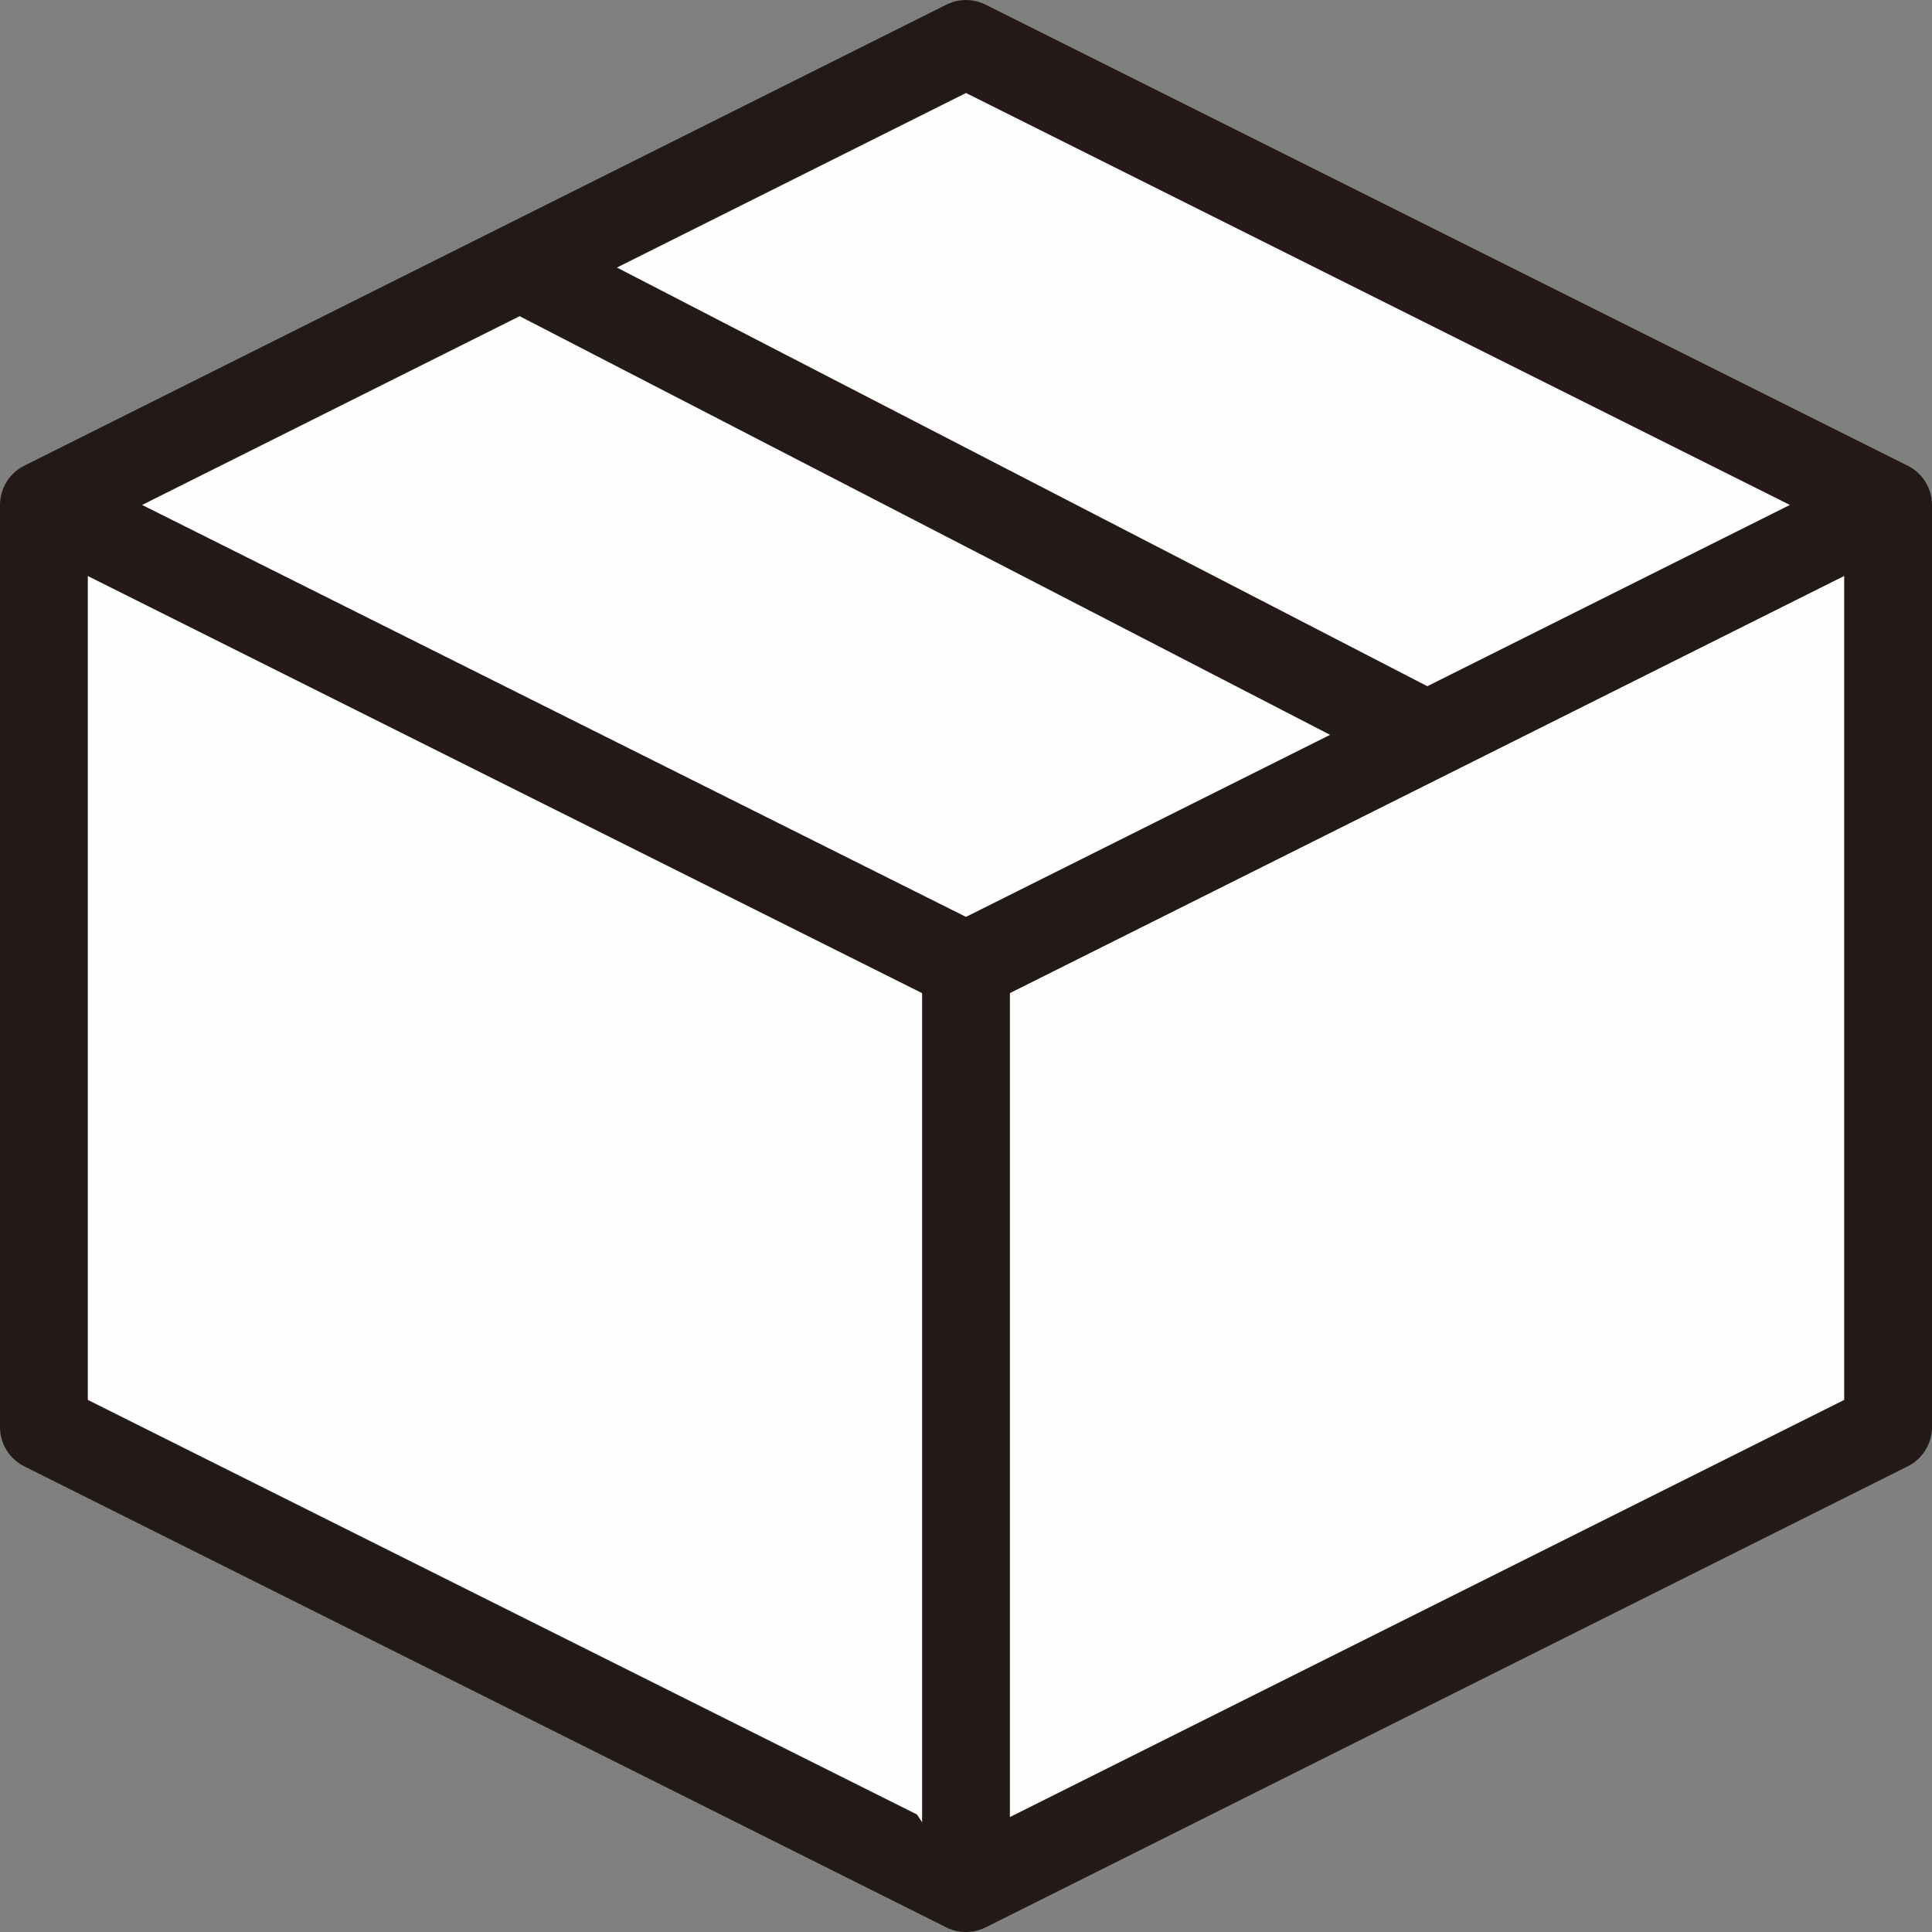
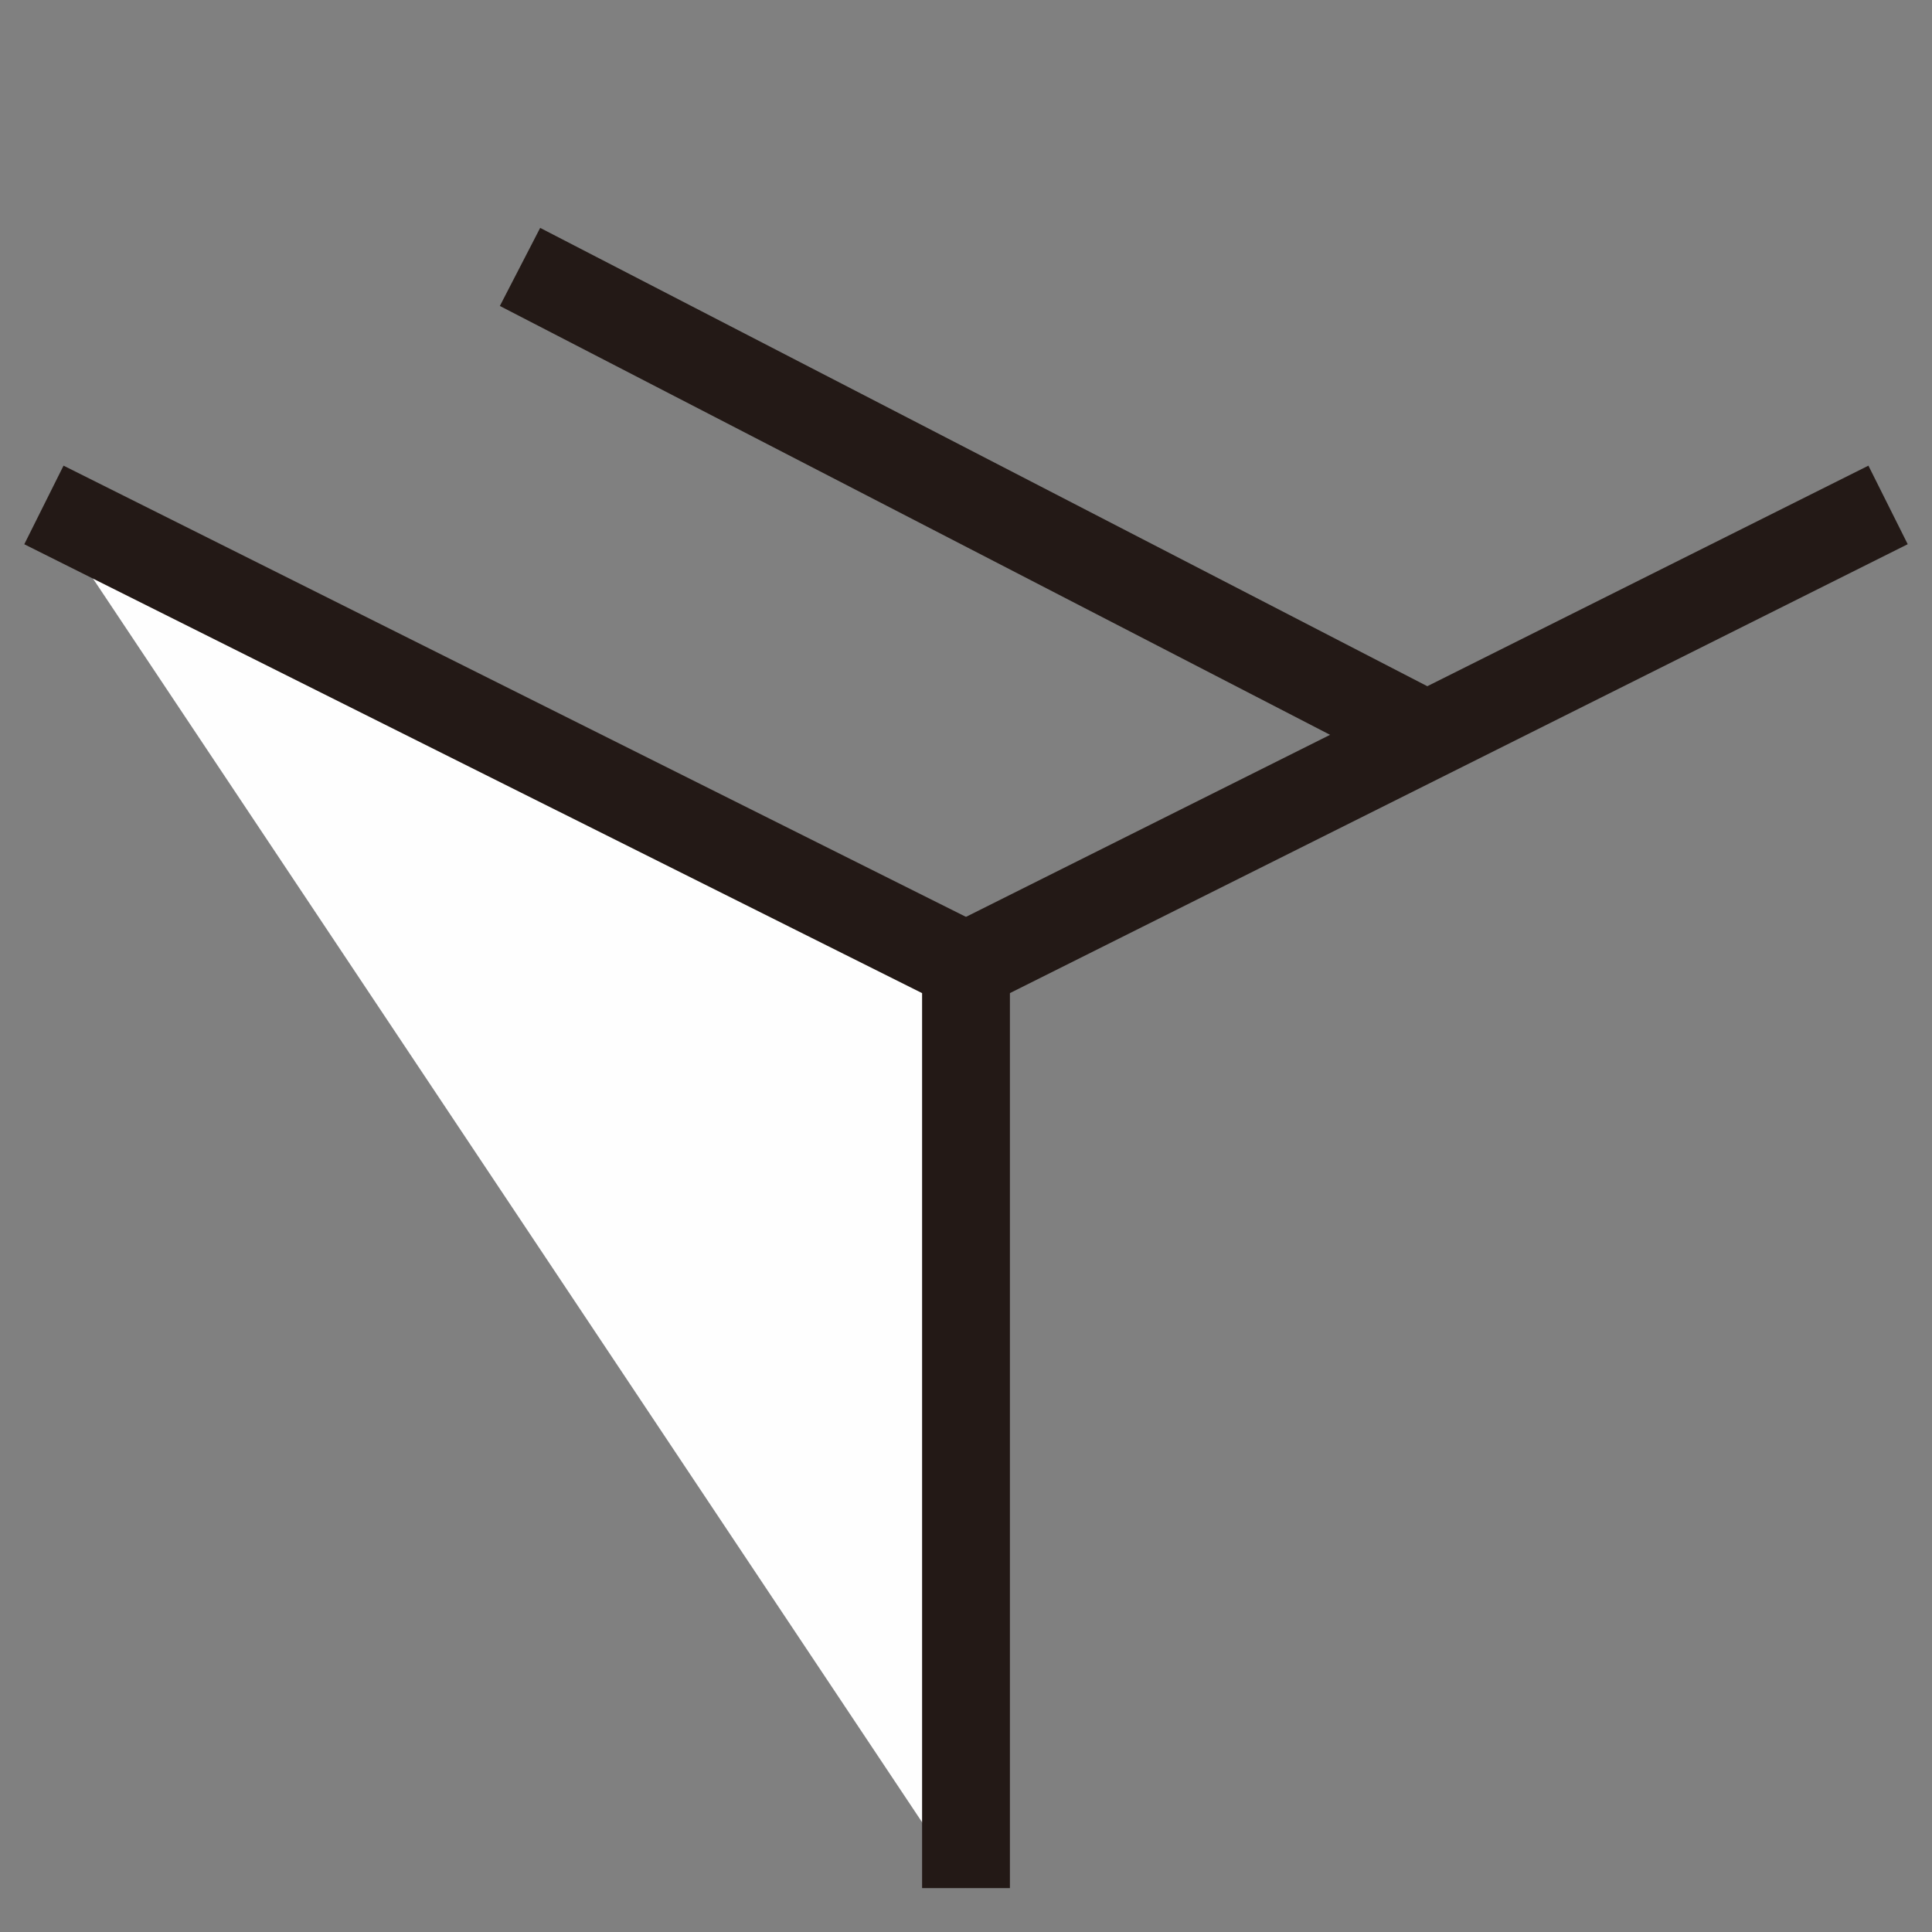
<svg xmlns="http://www.w3.org/2000/svg" width="44px" height="44px" viewBox="0 0 44 44" version="1.1">
  <rect x="0" y="0" width="44" height="44" fill="#808080" stroke="none" />
  <title>icon 2</title>
  <g id="icon-2" stroke="none" stroke-width="1" fill="none" fill-rule="evenodd">
    <g id="Group-17" transform="translate(0, 0)">
-       <polygon id="Fill-1" fill="#FEFEFE" points="1 11.5 1 32.5 22 43 43 32.5 43 11.5 22 1" />
      <g id="Group-16">
-         <path d="M2,31.882 L22,41.882 L42,31.882 L42,12.118 L22,2.118 L2,12.118 L2,31.882 Z M22,44 C21.847,44 21.693,43.965 21.553,43.895 L0.553,33.395 C0.214,33.225 0,32.879 0,32.5 L0,11.5 C0,11.121 0.214,10.775 0.553,10.606 L21.553,0.106 C21.834,-0.035 22.166,-0.035 22.447,0.106 L43.447,10.606 C43.786,10.775 44,11.121 44,11.5 L44,32.5 C44,32.879 43.786,33.225 43.447,33.395 L22.447,43.895 C22.307,43.965 22.153,44 22,44 L22,44 Z" id="Fill-2" fill="#231916" />
        <polyline id="Fill-4" fill="#FEFEFE" points="1 11.5 22 22 22 43" />
        <path d="M23,43 L21,43 L21,22.618 L0.553,12.395 L1.447,10.605 L22.447,21.105 C22.786,21.275 23,21.621 23,22 L23,43 Z" id="Fill-6" fill="#231916" />
        <line x1="22" y1="22" x2="43" y2="11.5" id="Fill-8" fill="#FEFEFE" />
        <polygon id="Fill-10" fill="#231916" points="22.447 22.894 21.552 21.105 42.552 10.605 43.447 12.394" />
        <line x1="11.843" y1="6.078" x2="32.5" y2="16.749" id="Fill-12" fill="#FEFEFE" />
        <polygon id="Fill-14" fill="#231916" points="32.041 17.639 11.384 6.968 12.302 5.19 32.959 15.862" />
      </g>
    </g>
  </g>
</svg>